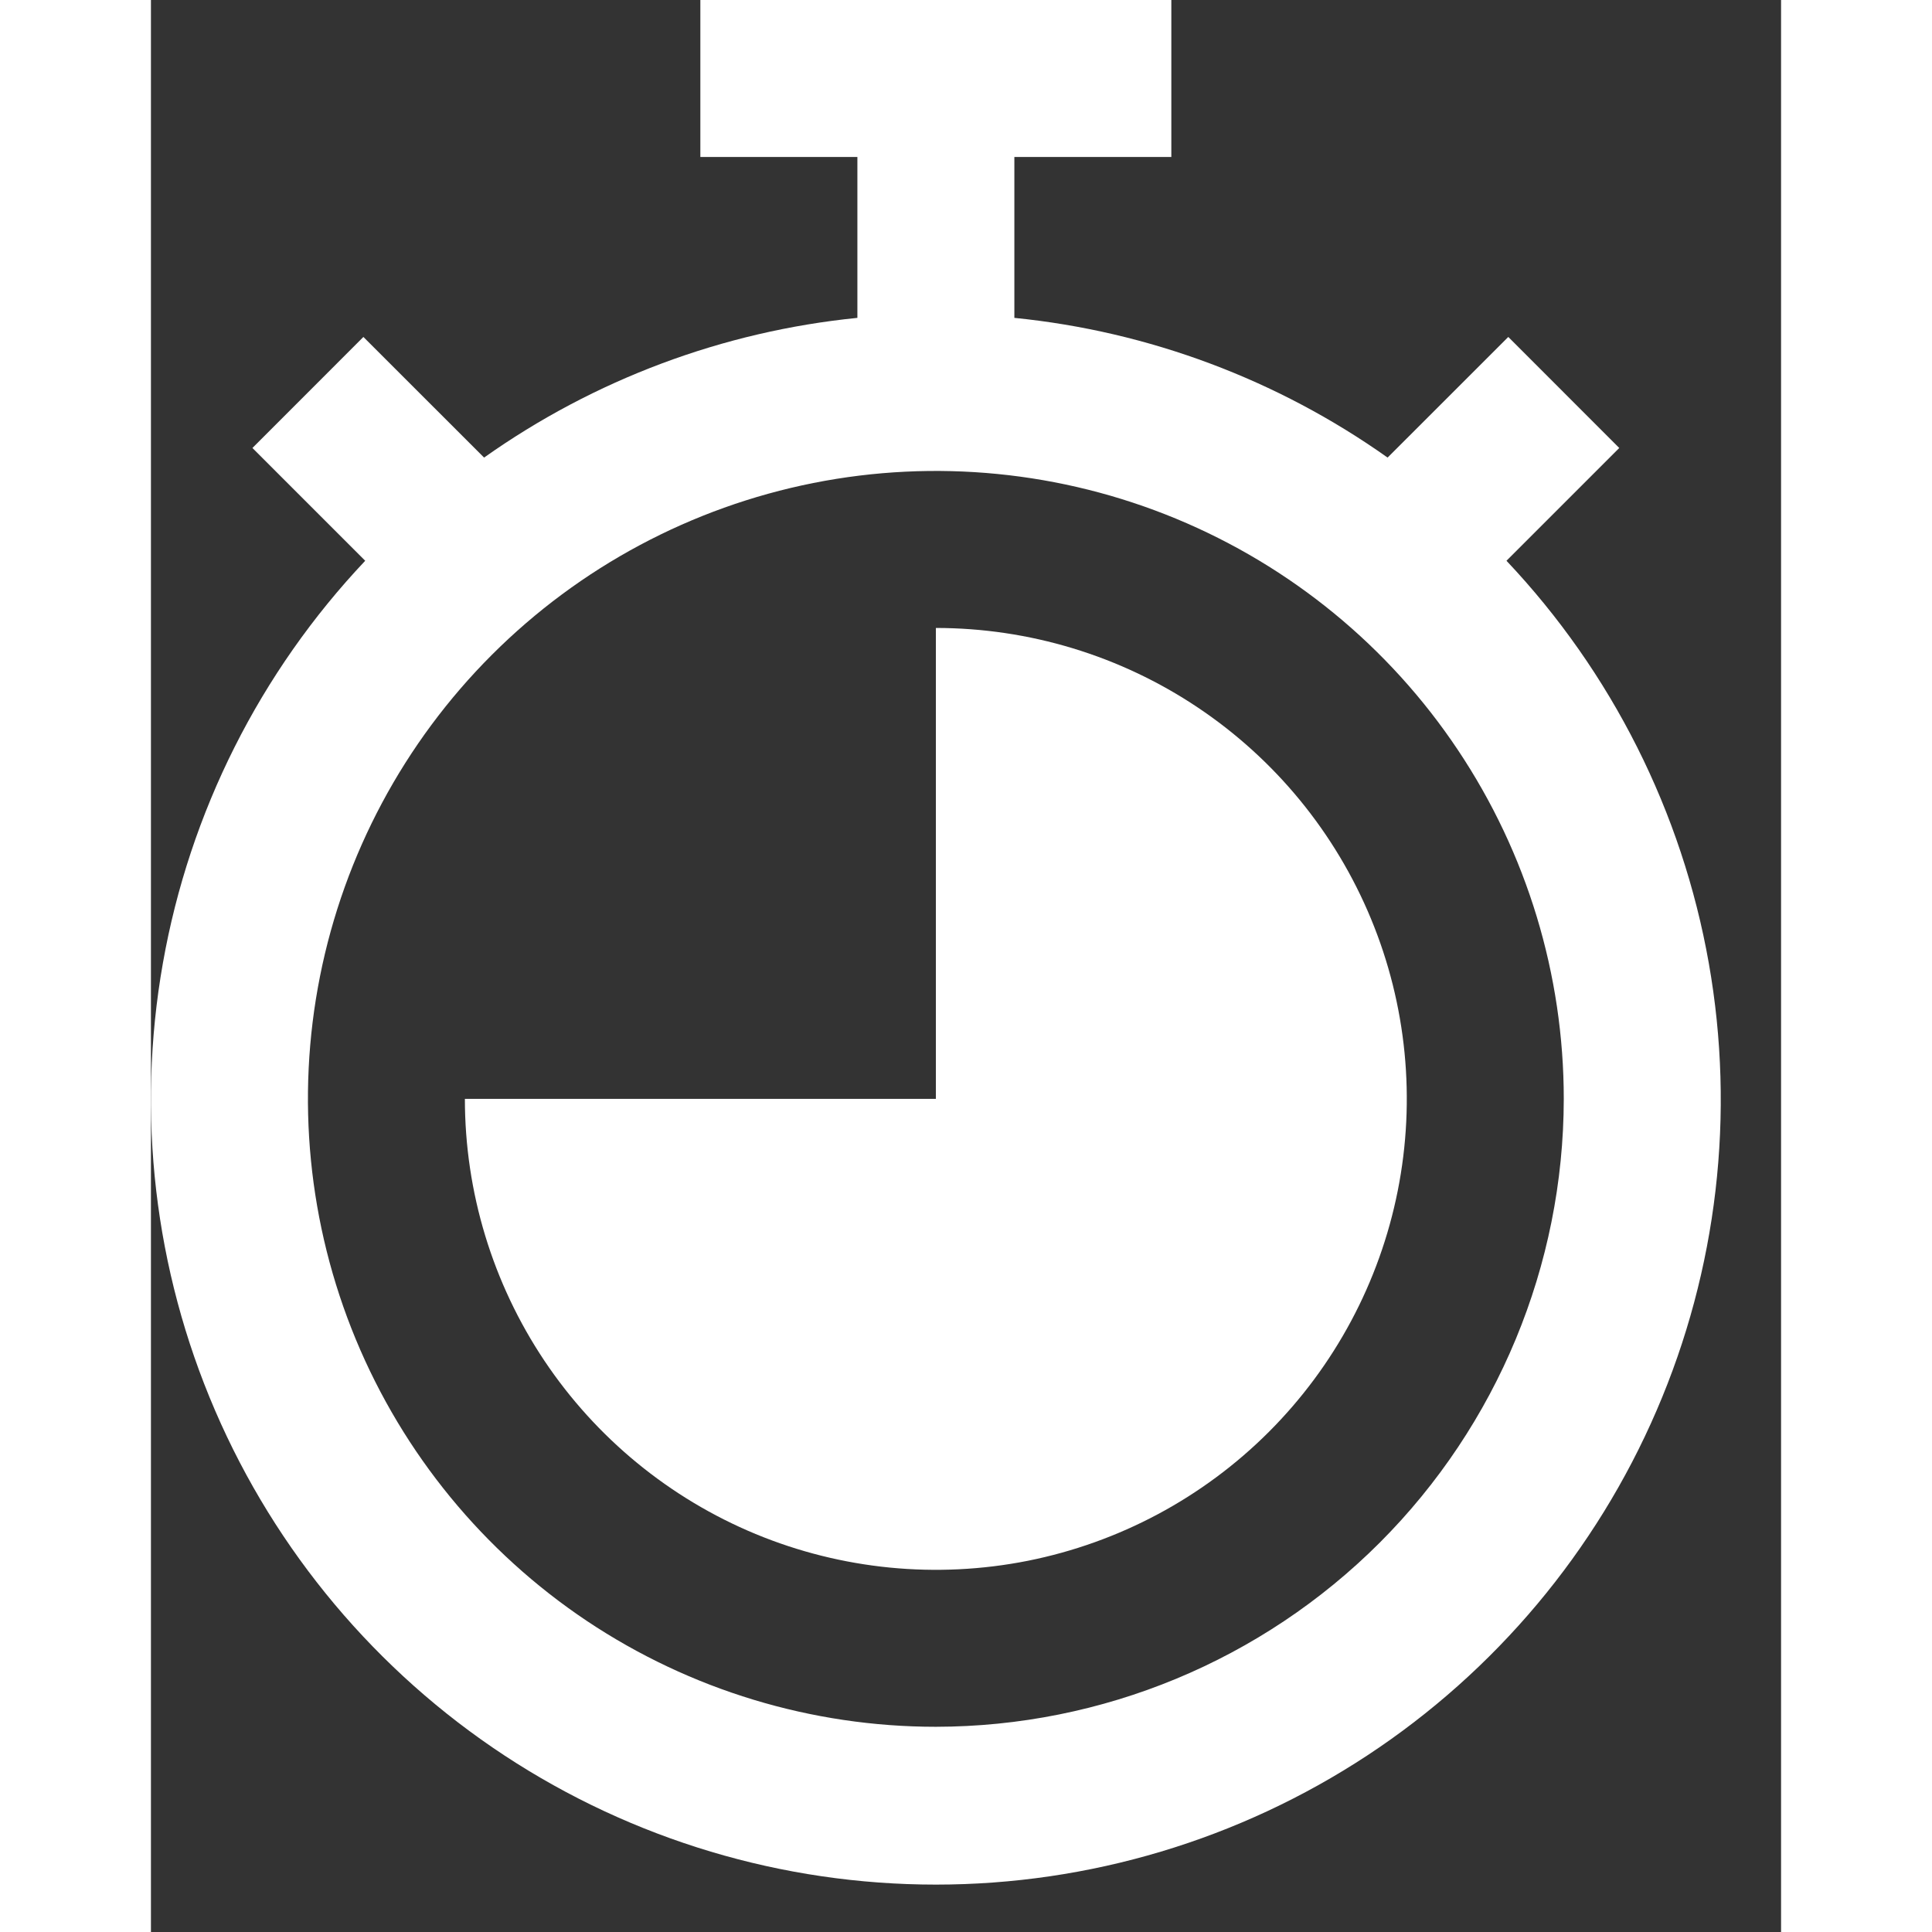
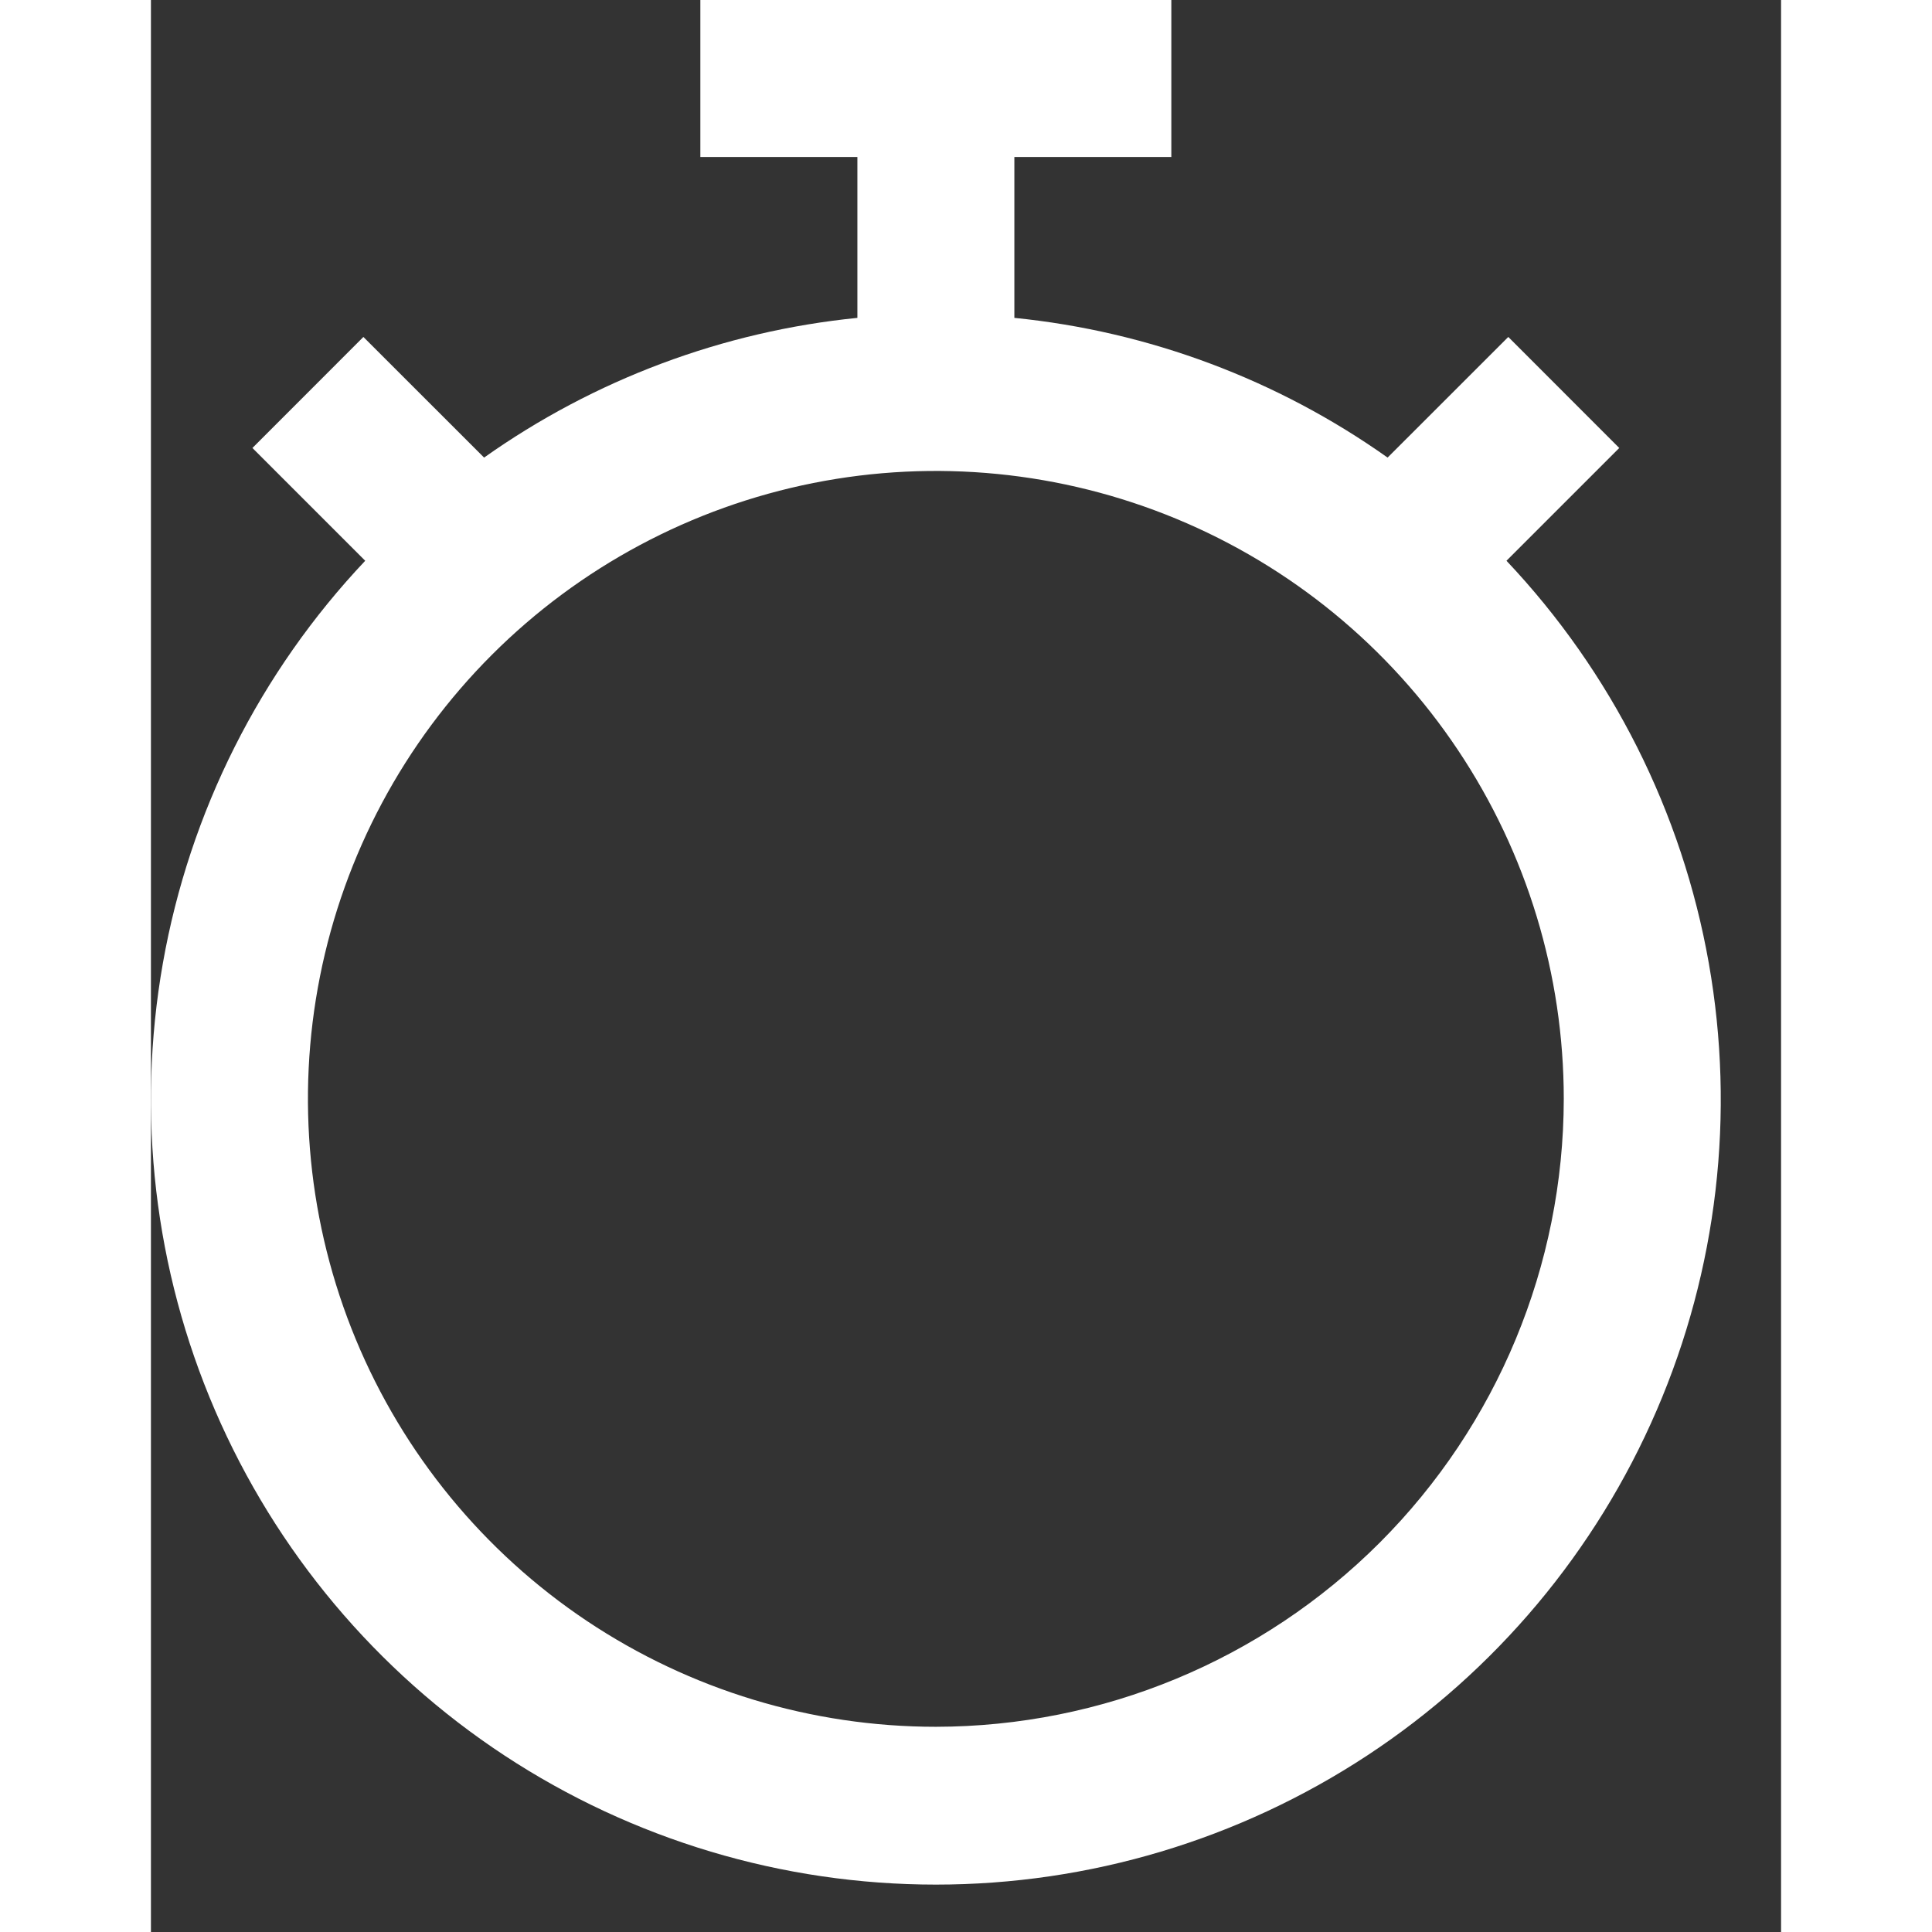
<svg xmlns="http://www.w3.org/2000/svg" width="32" height="32" viewBox="0 0 27 32" fill="none">
  <rect x="0" y="0" width="27" height="32" fill="#333333" stroke="none" />
  <path d="M22.452 9.288L24.32 7.42L22.482 5.581L20.483 7.579C18.658 6.286 16.527 5.488 14.301 5.265V2.6H16.901V0L9.1 0V2.6H11.701V5.265C9.474 5.488 7.344 6.286 5.518 7.579L3.519 5.581L1.681 7.42L3.549 9.288C1.805 11.134 0.64 13.451 0.198 15.952C-0.244 18.453 0.057 21.029 1.062 23.361C2.067 25.693 3.734 27.68 5.855 29.076C7.977 30.471 10.461 31.215 13.001 31.215C15.54 31.215 18.024 30.471 20.146 29.076C22.268 27.68 23.934 25.693 24.939 23.361C25.945 21.029 26.245 18.453 25.803 15.952C25.361 13.451 24.196 11.134 22.452 9.288ZM13.001 28.601C10.944 28.601 8.933 27.991 7.222 26.849C5.512 25.706 4.179 24.081 3.392 22.181C2.605 20.28 2.399 18.189 2.8 16.172C3.201 14.154 4.192 12.301 5.646 10.847C7.101 9.392 8.954 8.402 10.972 8C12.989 7.599 15.08 7.805 16.981 8.592C18.881 9.379 20.506 10.712 21.648 12.423C22.791 14.133 23.401 16.144 23.401 18.201C23.398 20.958 22.301 23.602 20.352 25.552C18.402 27.502 15.758 28.598 13.001 28.601Z" fill="white" />
-   <path d="M13.001 10.401V18.201H5.2C5.2 19.744 5.658 21.252 6.515 22.535C7.372 23.817 8.59 24.817 10.015 25.408C11.441 25.998 13.009 26.152 14.522 25.852C16.035 25.55 17.425 24.808 18.516 23.717C19.607 22.626 20.35 21.236 20.651 19.723C20.952 18.21 20.798 16.641 20.207 15.216C19.617 13.791 18.617 12.572 17.334 11.715C16.052 10.858 14.543 10.401 13.001 10.401Z" fill="white" />
</svg>